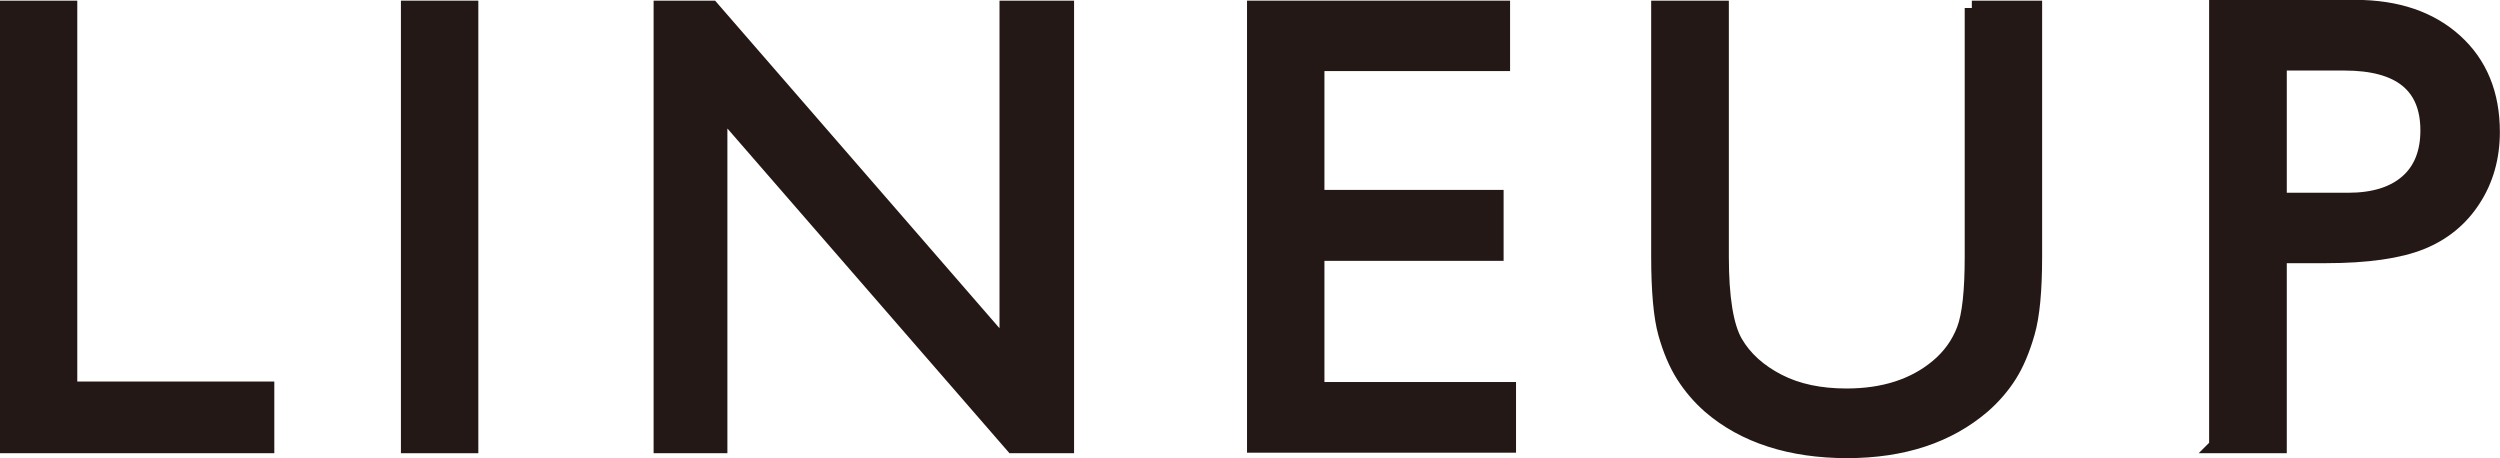
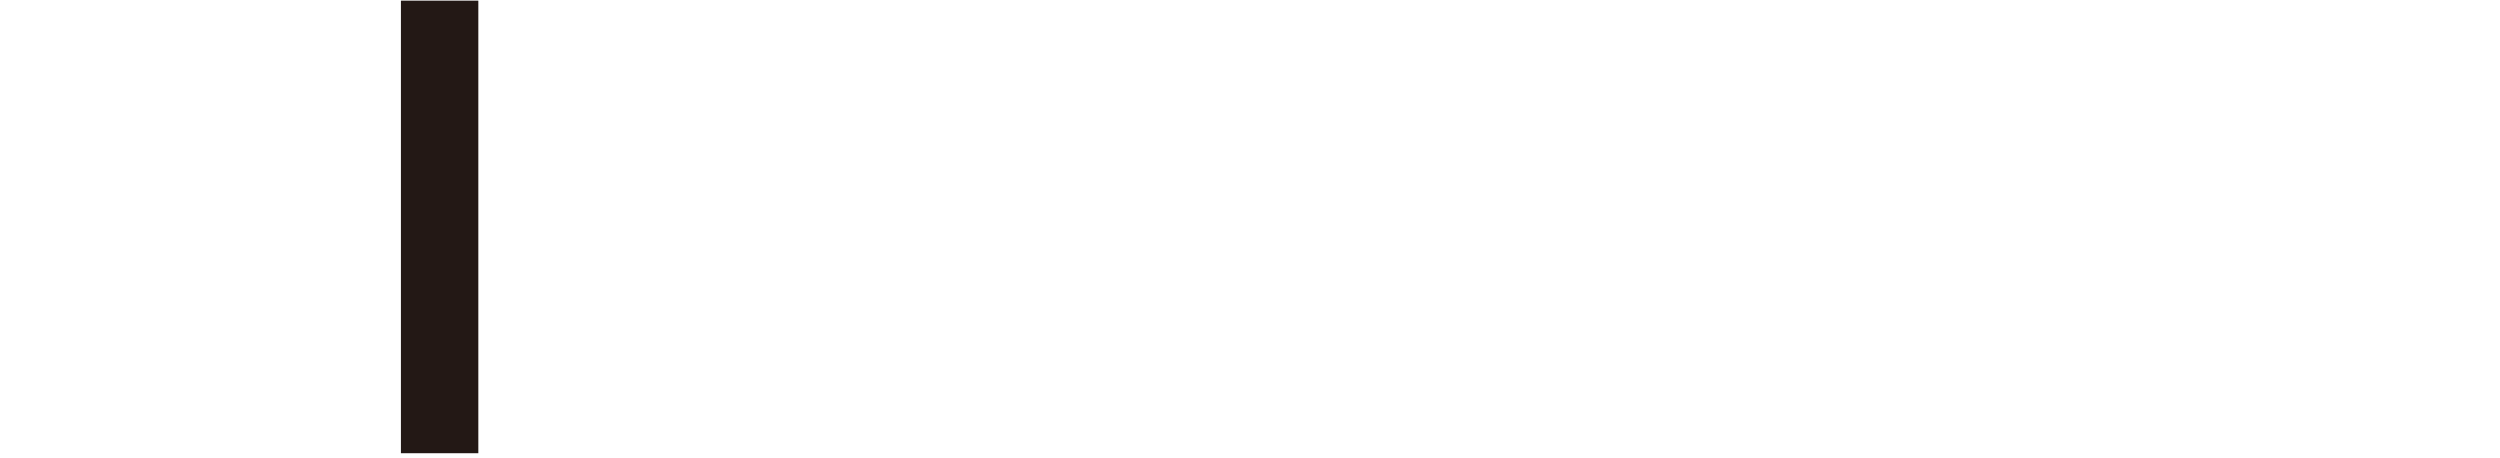
<svg xmlns="http://www.w3.org/2000/svg" id="uuid-ca8cad4f-09b0-430b-bbdb-bacd08f40b45" viewBox="0 0 96.56 17.7">
  <defs>
    <style>.uuid-e63a124d-e1f0-458d-8071-c9ad58302415{fill:#231815;stroke:#231815;stroke-miterlimit:10;stroke-width:.57px;}</style>
  </defs>
  <g id="uuid-c8032188-352a-4471-bebc-c5ec224843ec">
-     <path class="uuid-e63a124d-e1f0-458d-8071-c9ad58302415" d="m.28.31h2.42v14.71h7.61v2.2H.28V.31Z" />
    <path class="uuid-e63a124d-e1f0-458d-8071-c9ad58302415" d="m15.77.31h2.42v16.91h-2.42V.31Z" />
-     <path class="uuid-e63a124d-e1f0-458d-8071-c9ad58302415" d="m38.9.31h2.3v16.91h-2.08l-11.31-13.02v13.02h-2.28V.31h1.96l11.4,13.13V.31Z" />
-     <path class="uuid-e63a124d-e1f0-458d-8071-c9ad58302415" d="m48.45.31h9.59v2.15h-7.17v5.16h6.92v2.17h-6.92v5.25h7.4v2.16h-9.82V.31Z" />
-     <path class="uuid-e63a124d-e1f0-458d-8071-c9ad58302415" d="m76.16.31h2.43v9.6c0,1.3-.09,2.28-.28,2.94-.19.66-.42,1.21-.7,1.65-.28.44-.62.83-1.02,1.18-1.34,1.15-3.09,1.73-5.25,1.73s-3.97-.57-5.3-1.72c-.4-.35-.74-.75-1.02-1.19-.28-.44-.51-.98-.69-1.62s-.27-1.64-.27-3V.31h2.43v9.6c0,1.59.18,2.7.54,3.32.36.62.92,1.12,1.66,1.5s1.62.56,2.63.56c1.44,0,2.61-.38,3.51-1.13.48-.4.82-.88,1.03-1.43.21-.55.31-1.49.31-2.82V.31Z" />
-     <path class="uuid-e63a124d-e1f0-458d-8071-c9ad58302415" d="m85.61,17.22V.28h5.36c1.61,0,2.9.44,3.86,1.31.96.87,1.44,2.04,1.44,3.51,0,.98-.25,1.86-.74,2.61-.49.76-1.17,1.31-2.02,1.65s-2.08.52-3.68.52h-1.79v7.34h-2.43Zm4.94-14.78h-2.51v5.29h2.65c.98,0,1.74-.23,2.28-.7.53-.46.8-1.13.8-1.99,0-1.73-1.07-2.6-3.22-2.6Z" />
  </g>
</svg>